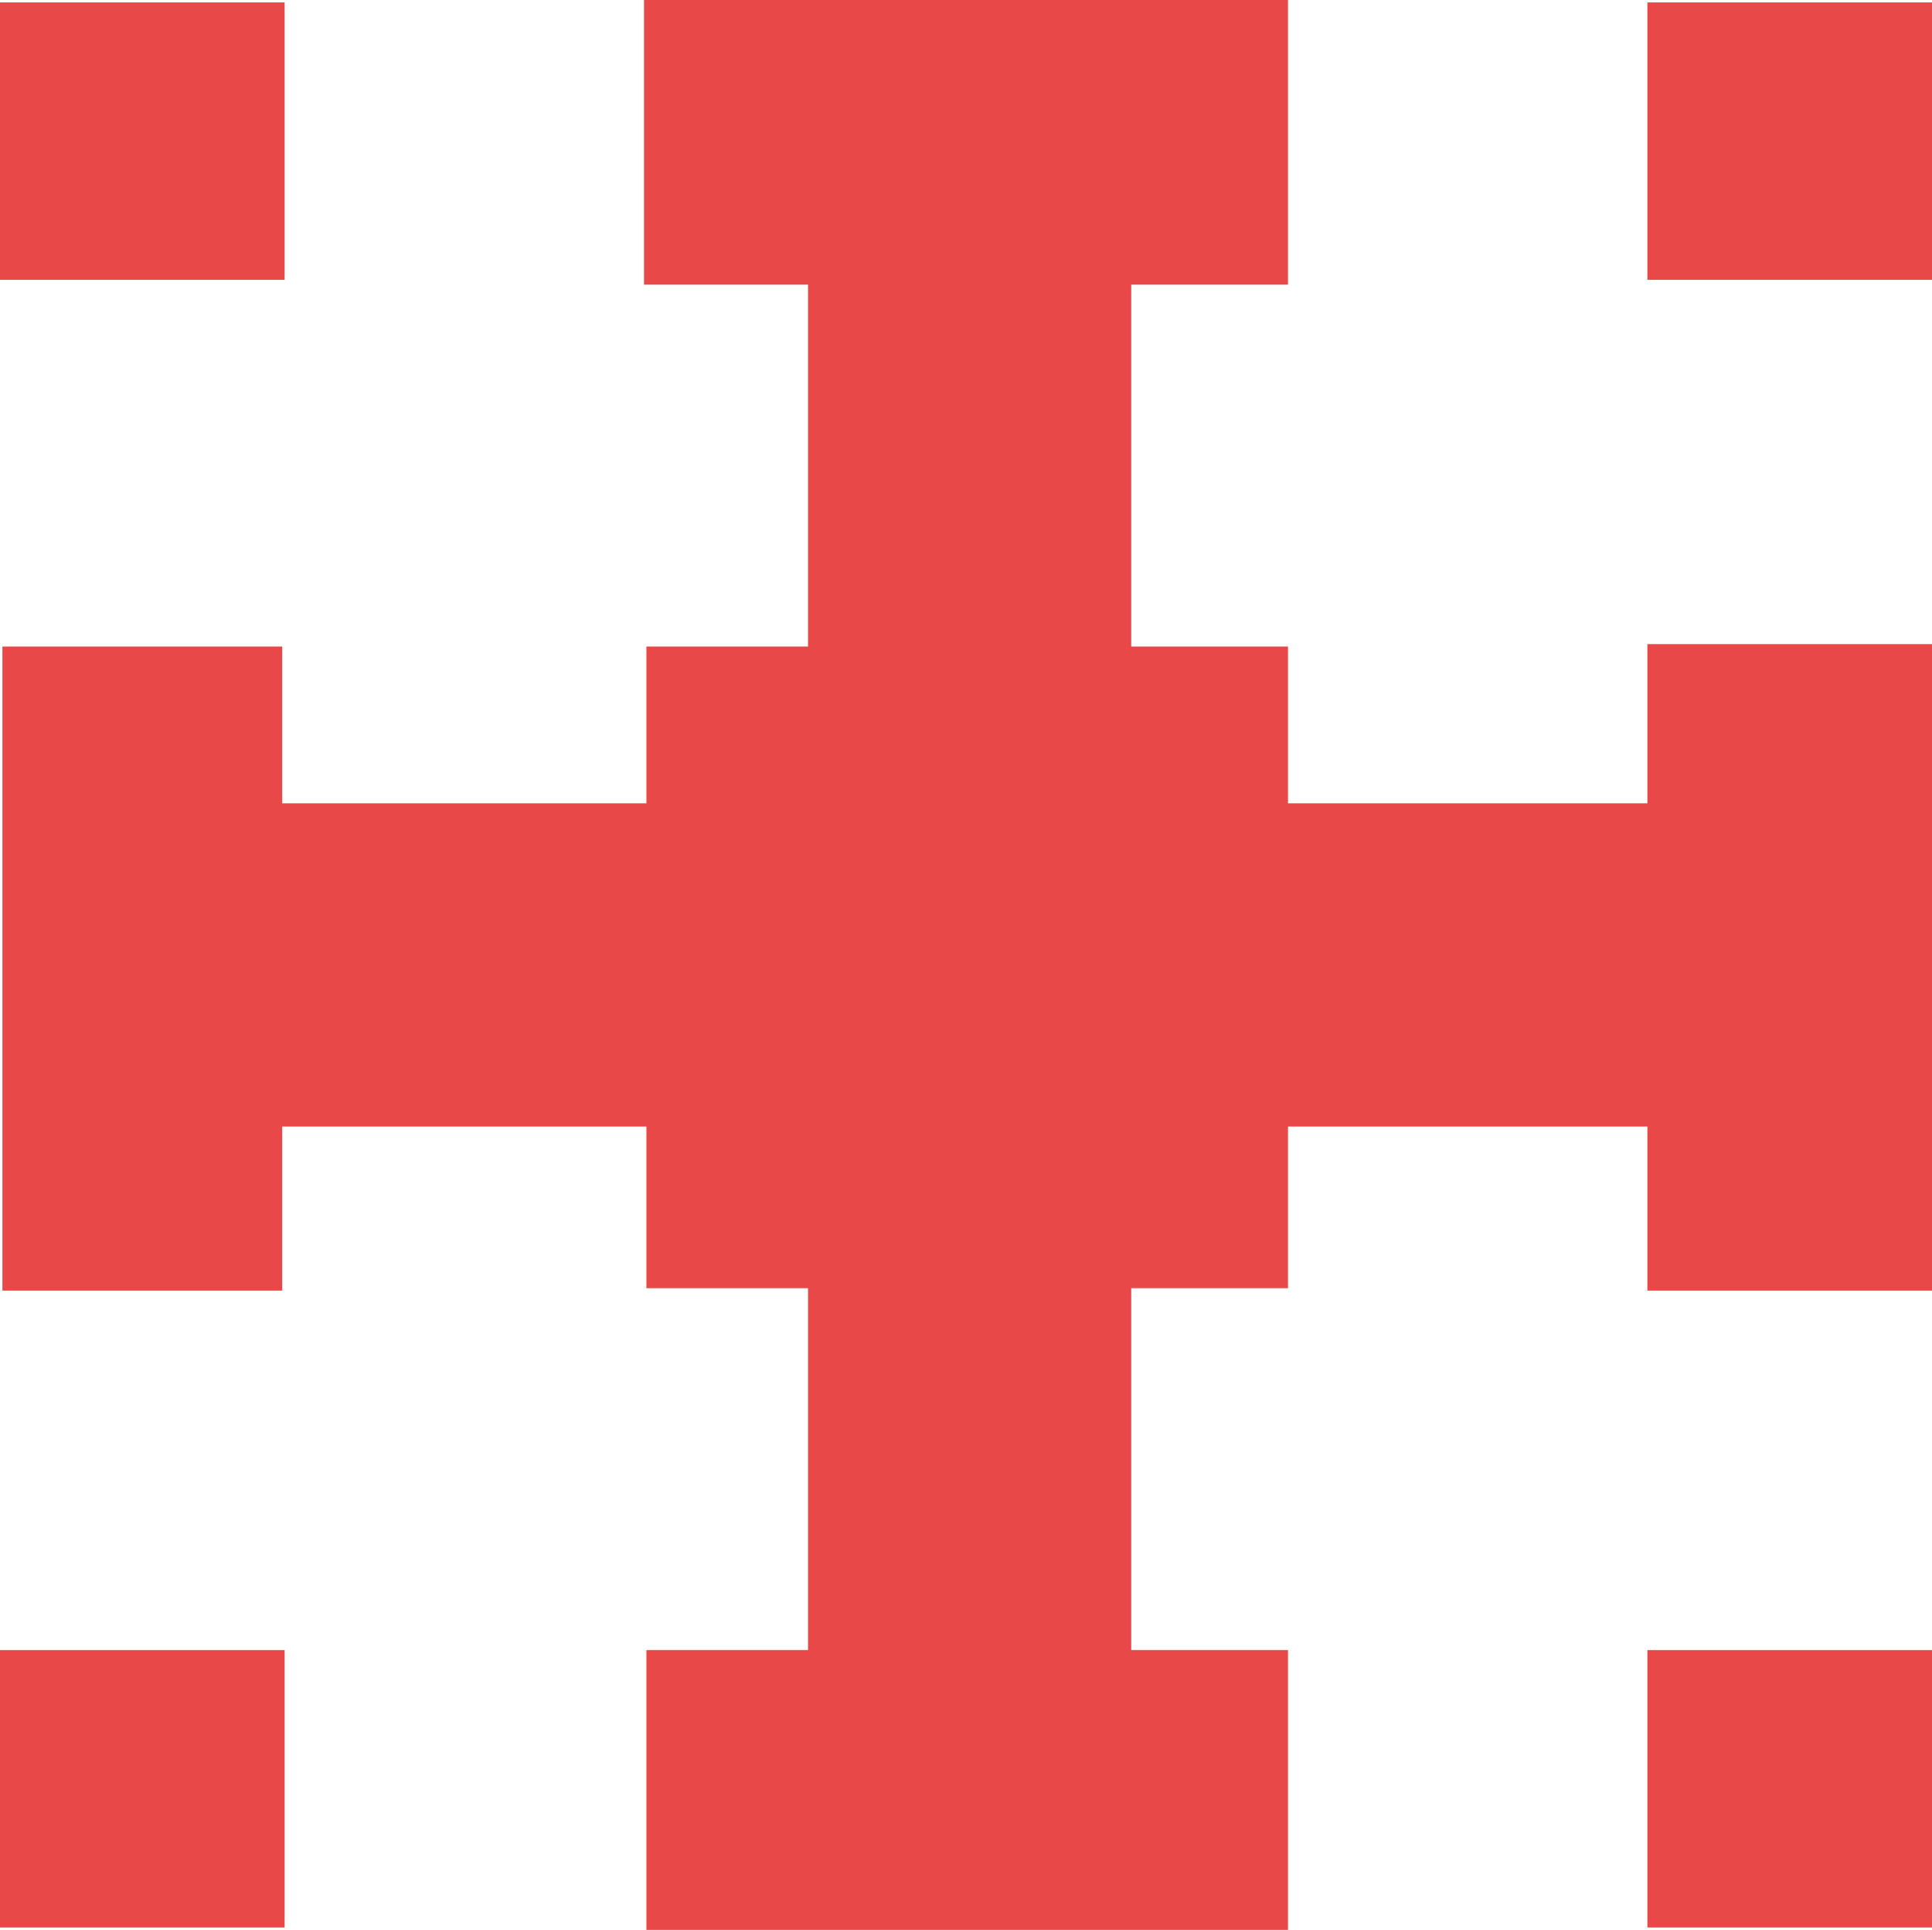
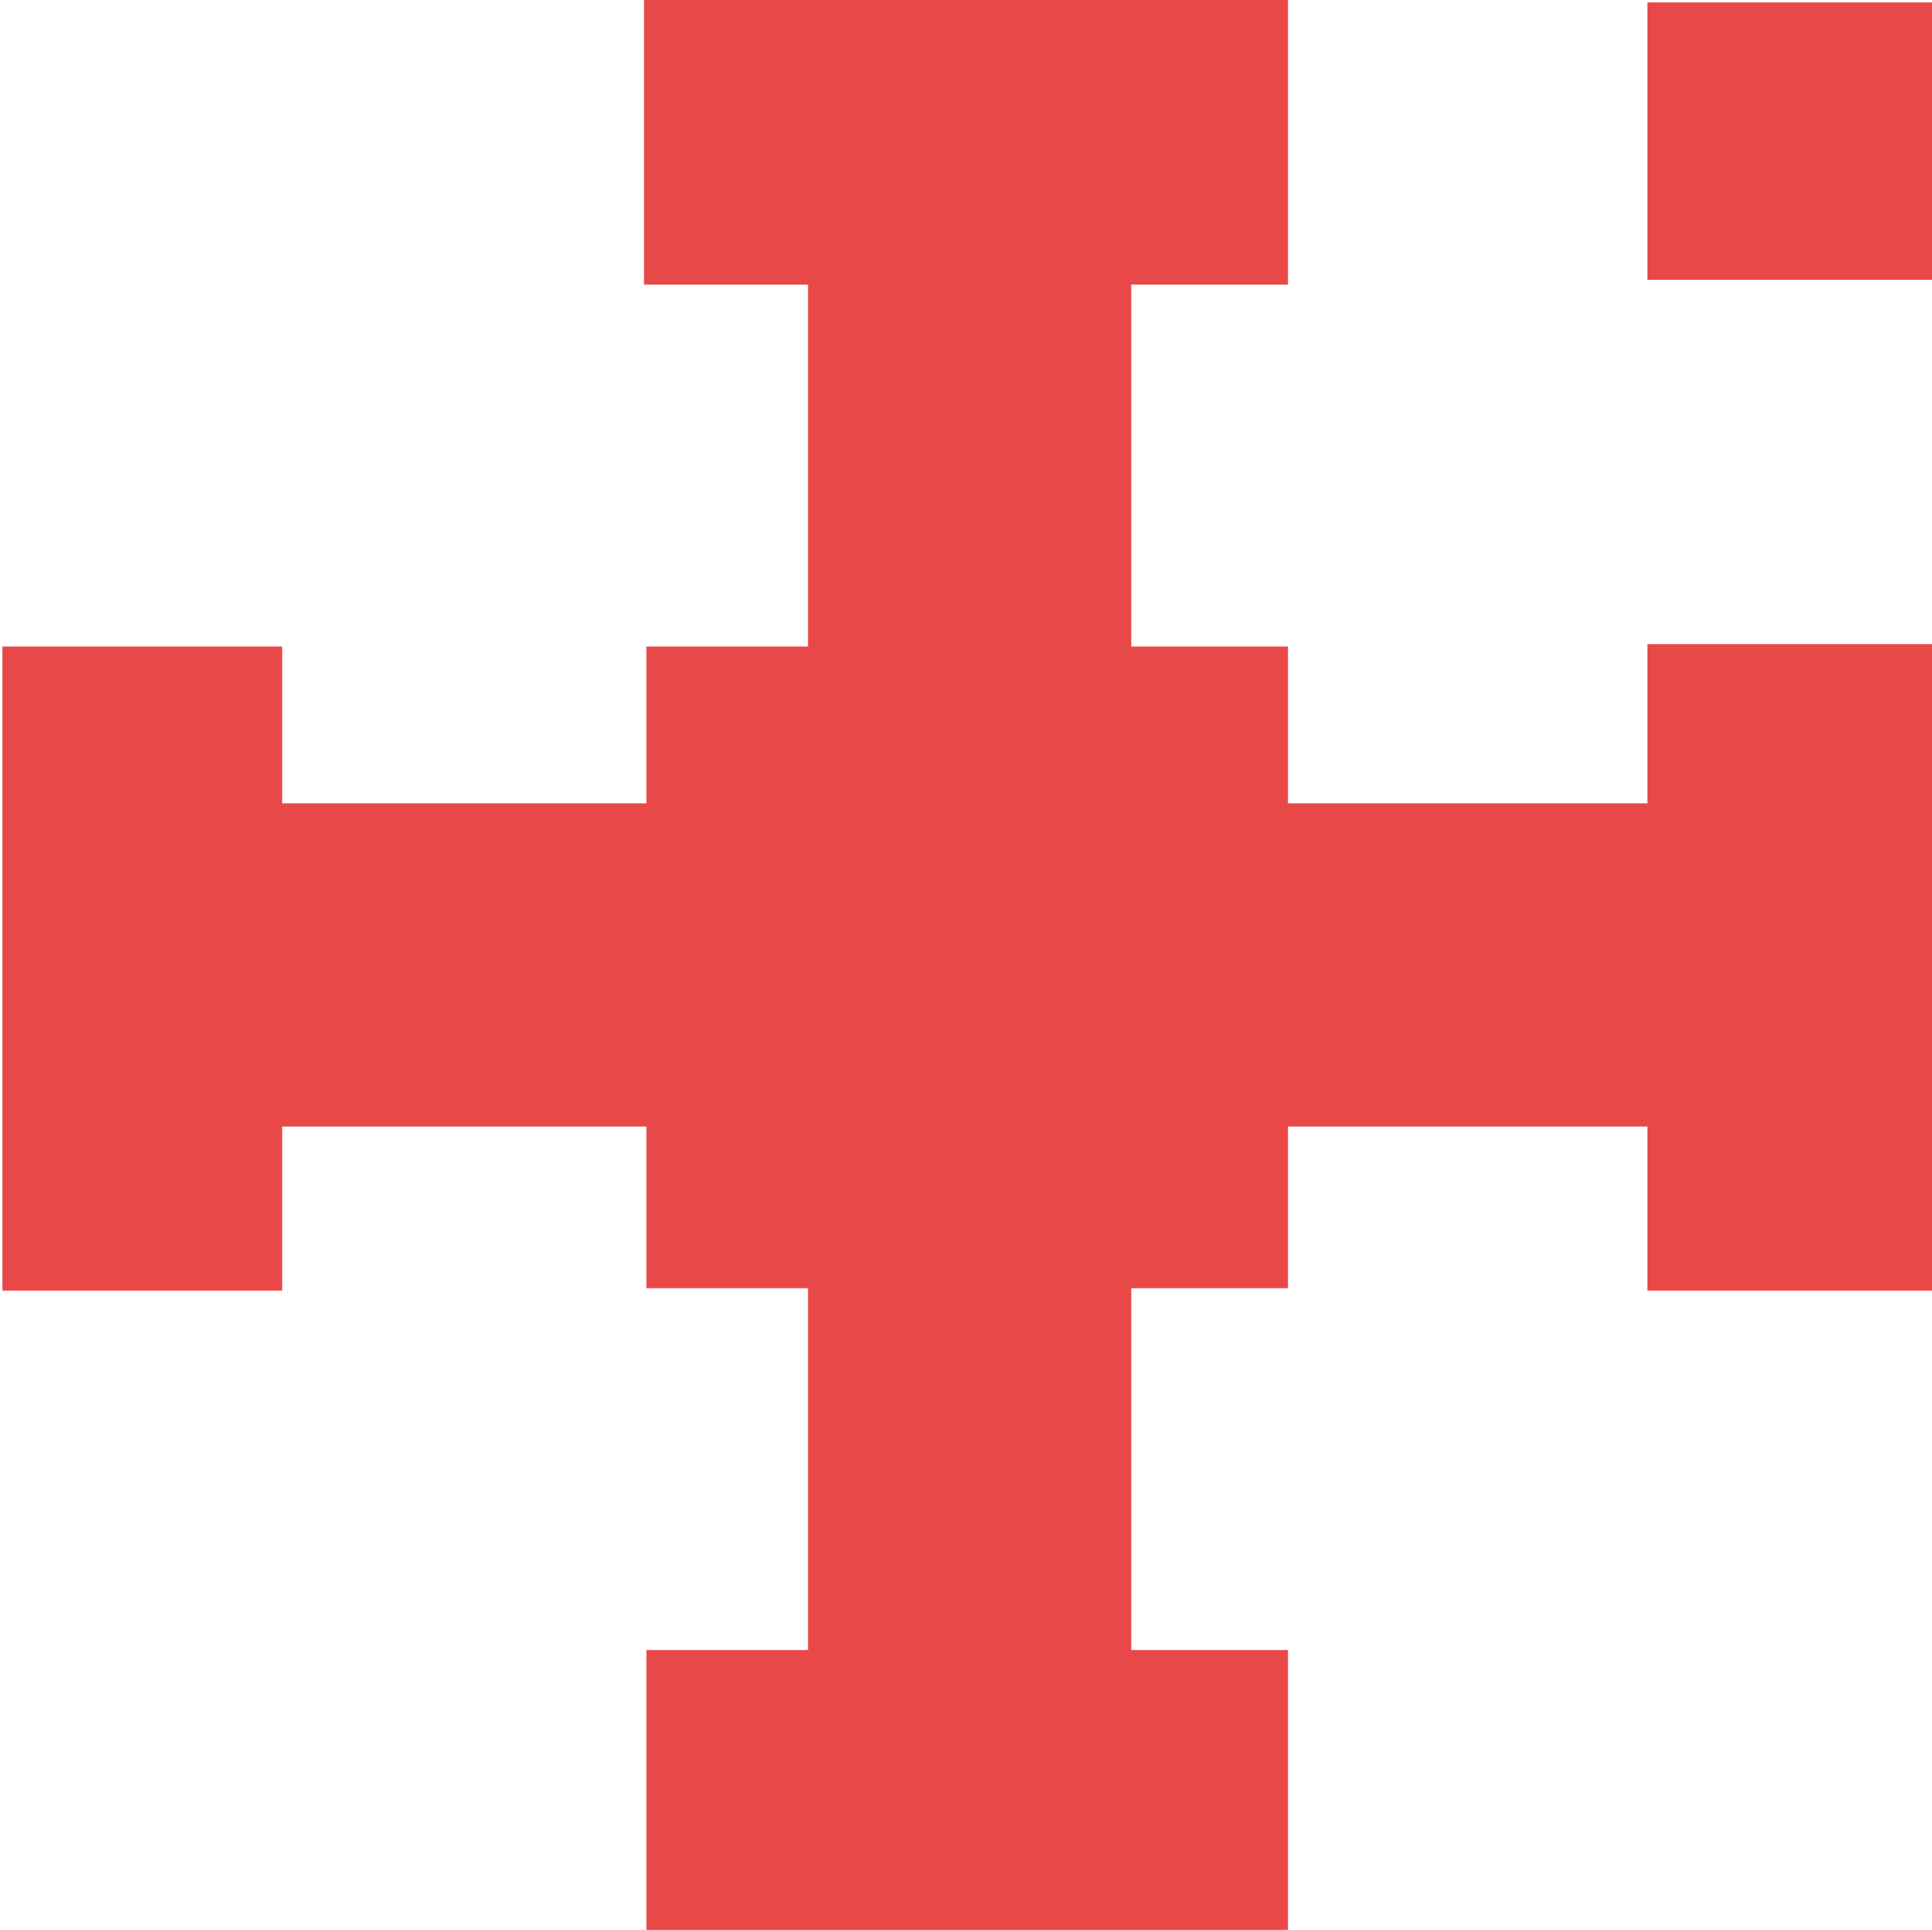
<svg xmlns="http://www.w3.org/2000/svg" version="1.1" x="0" y="0" width="801" height="800" viewBox="0, 0, 801, 800">
  <g id="Livello_2-2">
    <path d="M683,333 L534,333 L534,268 L469,268 L469,118 L534,118 L534,0 L267,0 L267,118 L335,118 L335,268 L268,268 L268,333 L117,333 L117,268 L1,268 L1,535 L117,535 L117,467 L268,467 L268,534 L335,534 L335,684 L268,684 L268,800 L534,800 L534,684 L469,684 L469,534 L534,534 L534,467 L683,467 L683,535 L801,535 L801,267 L683,267 L683,333 z" fill="#E94849" />
    <path d="M683,1 L801,1 L801,116 L683,116 z" fill="#E94849" />
-     <path d="M0,1 L118,1 L118,116 L0,116 z" fill="#E94849" />
-     <path d="M683,684 L801,684 L801,799 L683,799 z" fill="#E94849" />
-     <path d="M0,684 L118,684 L118,799 L0,799 z" fill="#E94849" />
  </g>
</svg>